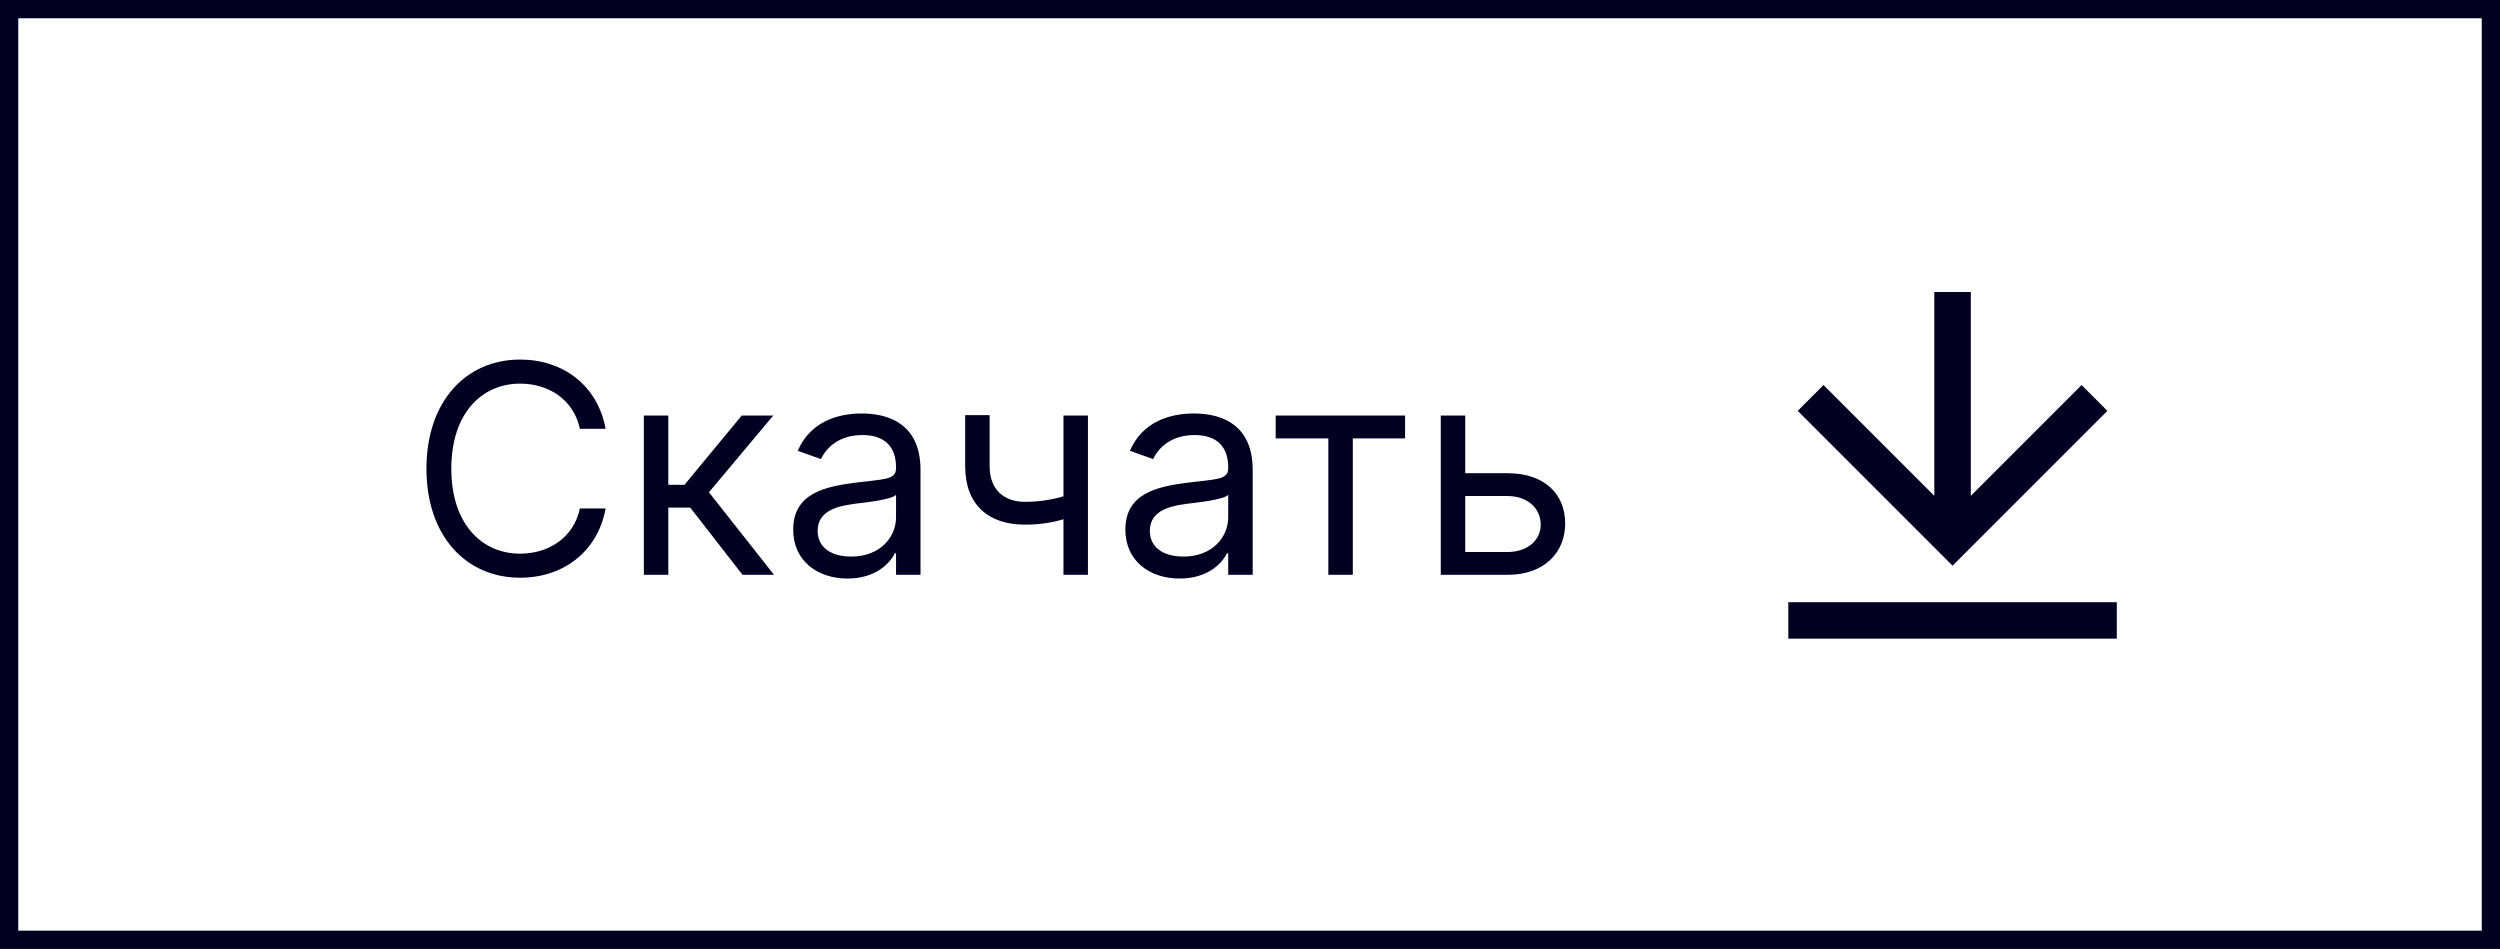
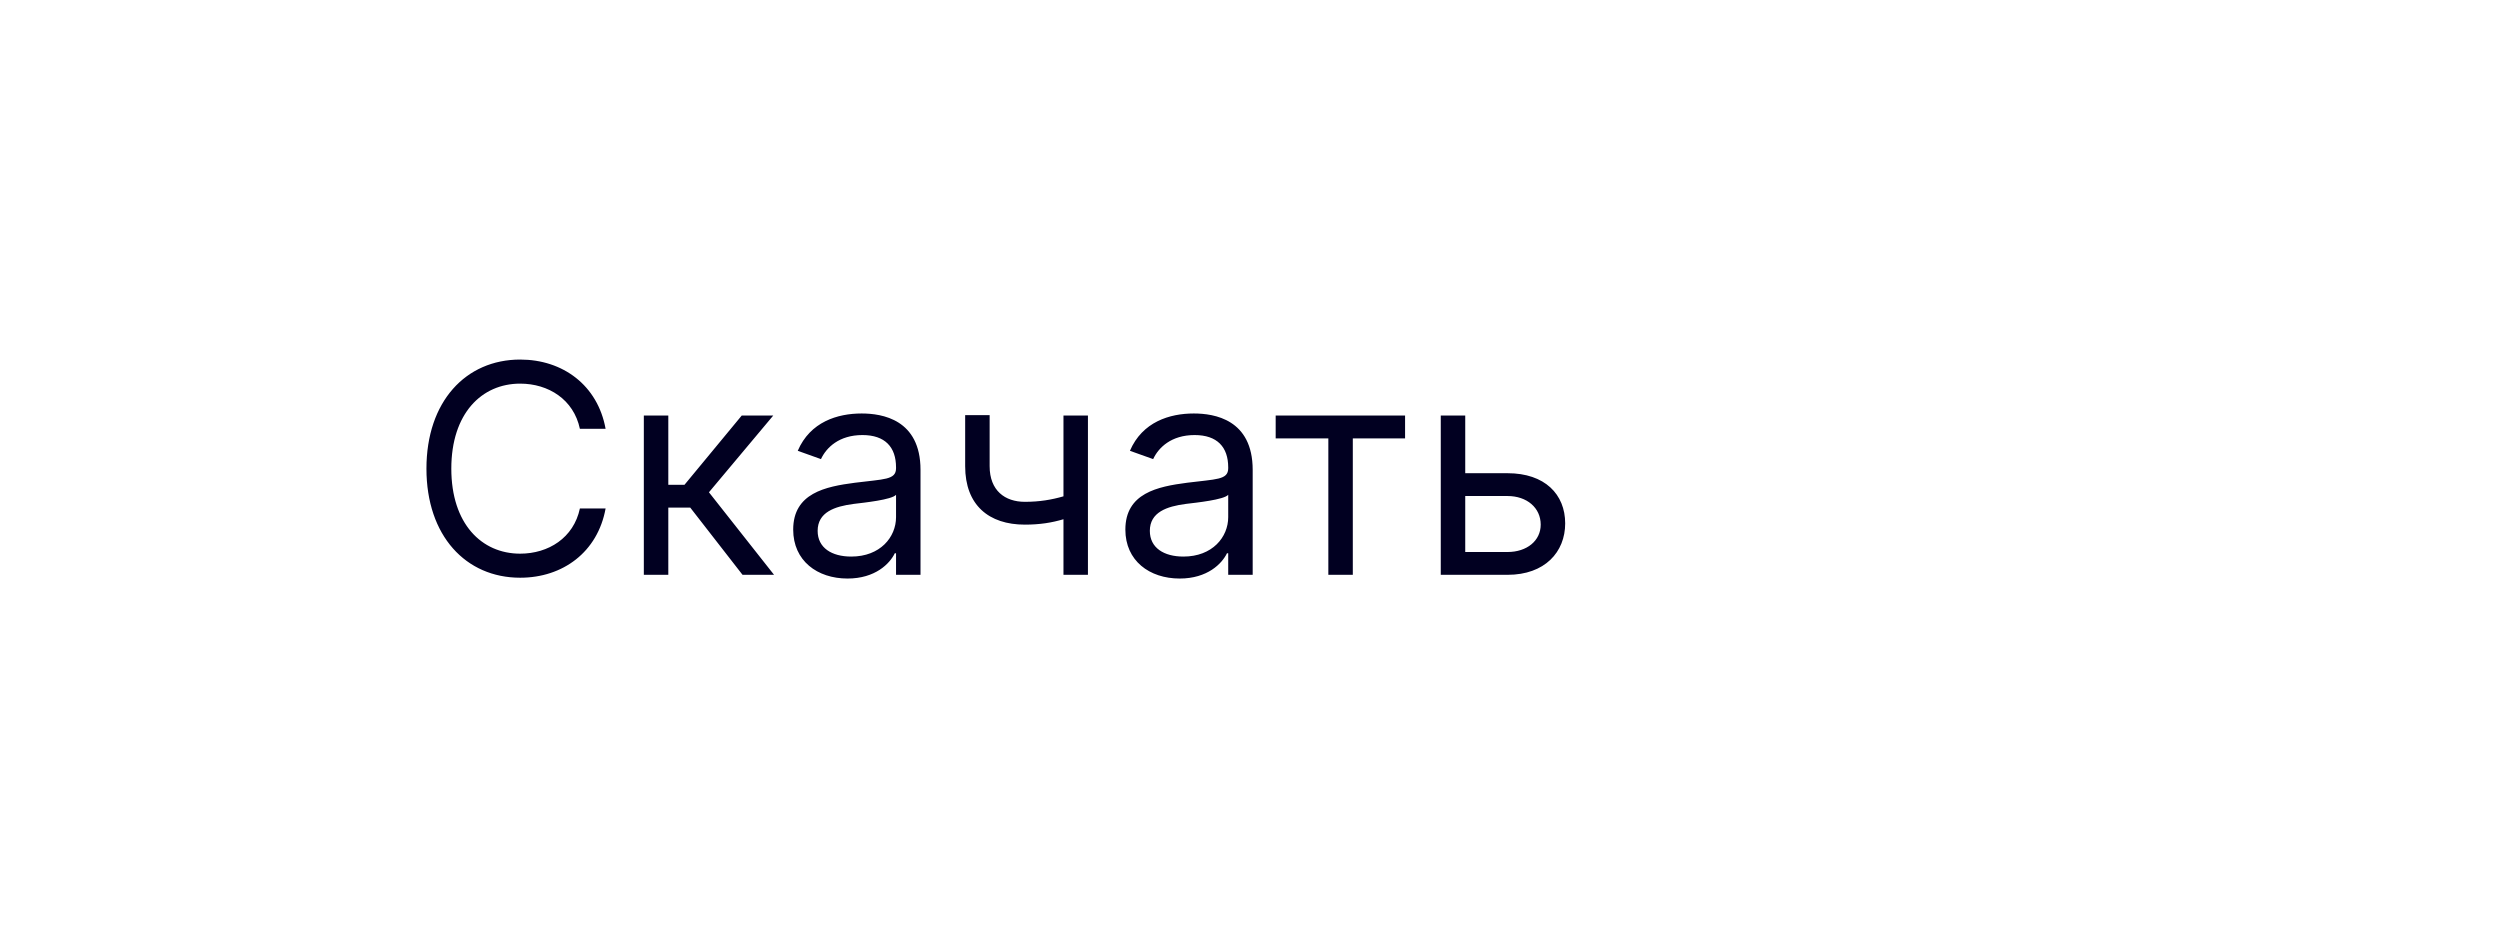
<svg xmlns="http://www.w3.org/2000/svg" width="137" height="52" viewBox="0 0 137 52" fill="none">
  <path d="M33.187 23.5C32.755 21.114 30.846 19.704 28.505 19.704C25.528 19.704 23.369 22 23.369 25.682C23.369 29.364 25.528 31.659 28.505 31.659C30.846 31.659 32.755 30.25 33.187 27.864H31.778C31.437 29.477 30.05 30.341 28.505 30.341C26.391 30.341 24.732 28.704 24.732 25.682C24.732 22.659 26.391 21.023 28.505 21.023C30.05 21.023 31.437 21.886 31.778 23.5H33.187ZM35.282 31.5H36.623V27.818H37.827L40.691 31.5H42.418L38.85 26.977L42.373 22.773H40.646L37.509 26.568H36.623V22.773H35.282V31.5ZM46.444 31.704C47.967 31.704 48.762 30.886 49.035 30.318H49.103V31.5H50.444V25.75C50.444 22.977 48.33 22.659 47.217 22.659C45.898 22.659 44.398 23.114 43.717 24.704L44.989 25.159C45.285 24.523 45.984 23.841 47.262 23.841C48.495 23.841 49.103 24.494 49.103 25.614V25.659C49.103 26.307 48.444 26.25 46.853 26.454C45.234 26.665 43.467 27.023 43.467 29.023C43.467 30.727 44.785 31.704 46.444 31.704ZM46.648 30.5C45.58 30.5 44.807 30.023 44.807 29.091C44.807 28.068 45.739 27.75 46.785 27.614C47.353 27.546 48.876 27.386 49.103 27.114V28.341C49.103 29.432 48.239 30.5 46.648 30.5ZM59.619 22.773H58.278V27.199C57.63 27.386 56.965 27.5 56.164 27.5C55.073 27.5 54.232 26.886 54.232 25.546V22.75H52.891V25.546C52.891 27.682 54.187 28.75 56.164 28.75C56.988 28.75 57.647 28.642 58.278 28.454V31.5H59.619V22.773ZM64.647 31.704C66.17 31.704 66.965 30.886 67.238 30.318H67.306V31.5H68.647V25.75C68.647 22.977 66.533 22.659 65.42 22.659C64.102 22.659 62.602 23.114 61.92 24.704L63.193 25.159C63.488 24.523 64.187 23.841 65.465 23.841C66.698 23.841 67.306 24.494 67.306 25.614V25.659C67.306 26.307 66.647 26.25 65.056 26.454C63.437 26.665 61.67 27.023 61.67 29.023C61.67 30.727 62.988 31.704 64.647 31.704ZM64.852 30.5C63.783 30.5 63.011 30.023 63.011 29.091C63.011 28.068 63.943 27.75 64.988 27.614C65.556 27.546 67.079 27.386 67.306 27.114V28.341C67.306 29.432 66.442 30.5 64.852 30.5ZM69.907 24.023H72.793V31.5H74.134V24.023H76.998V22.773H69.907V24.023ZM80.295 25.932V22.773H78.954V31.5H82.613C84.658 31.5 85.772 30.25 85.772 28.682C85.772 27.091 84.658 25.932 82.613 25.932H80.295ZM80.295 27.182H82.613C83.675 27.182 84.431 27.829 84.431 28.75C84.431 29.631 83.675 30.25 82.613 30.25H80.295V27.182Z" fill="#010021" />
-   <path d="M98 33H116V35H98V33ZM108 27.172L114.071 21.1L115.485 22.514L107 31L98.515 22.515L99.929 21.1L106 27.17V16H108V27.172Z" fill="#010021" />
-   <rect x="0.5" y="0.5" width="136" height="51" stroke="#010021" />
</svg>